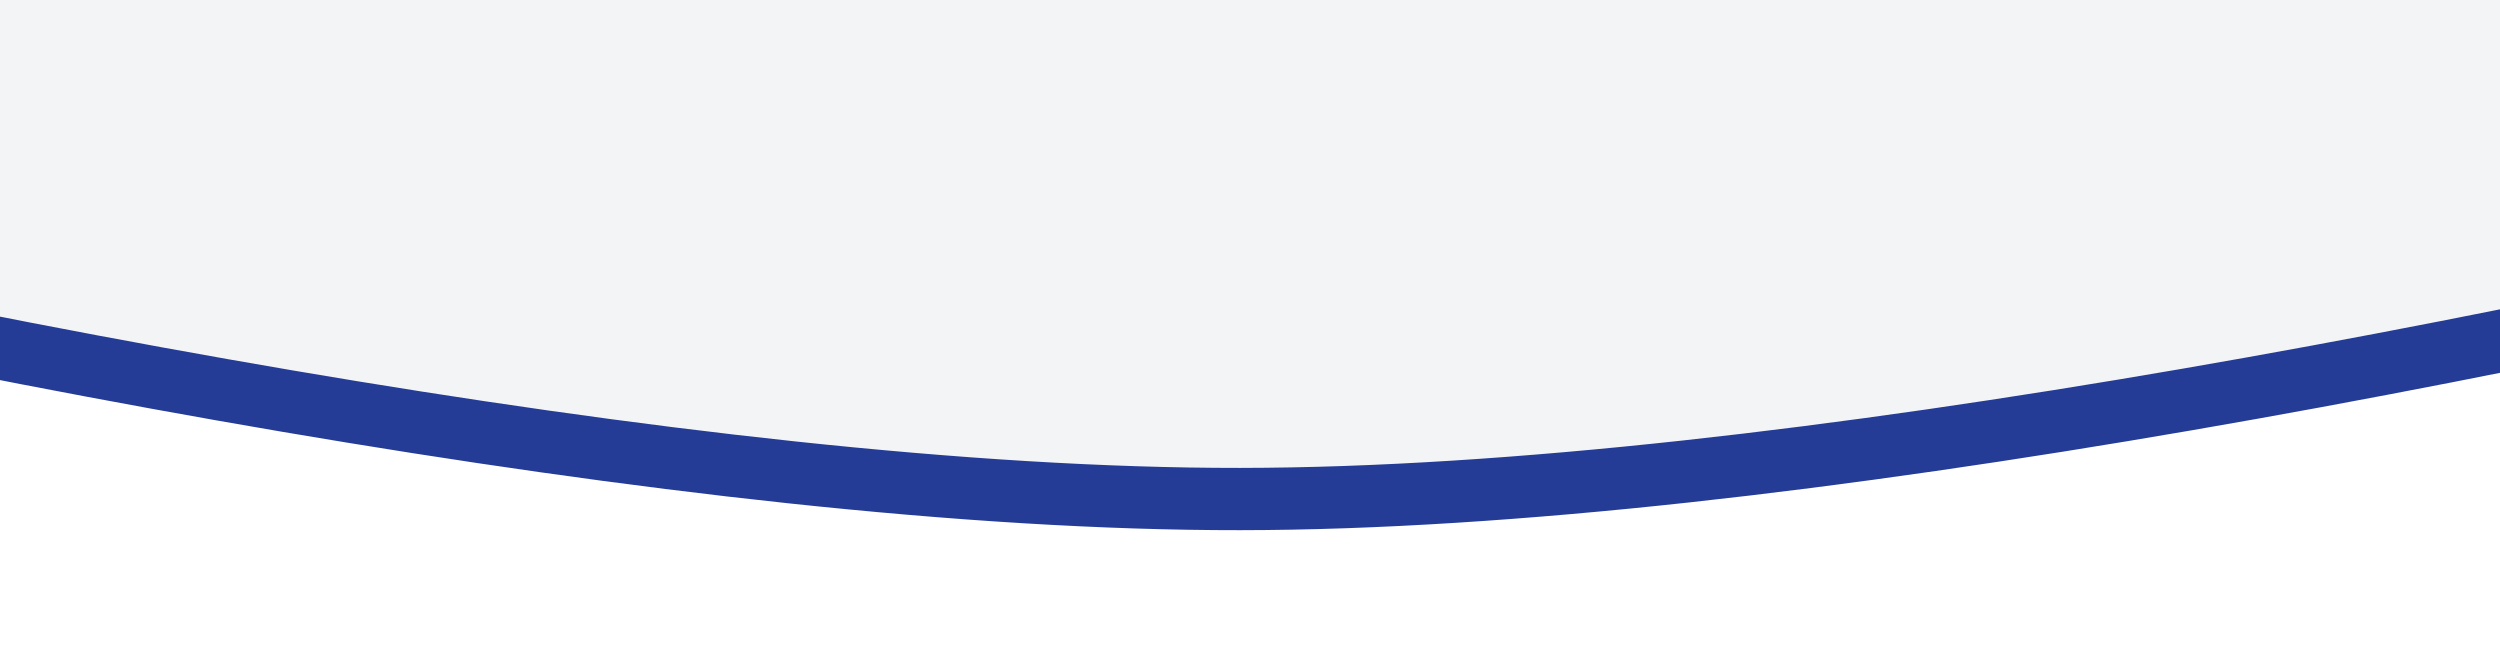
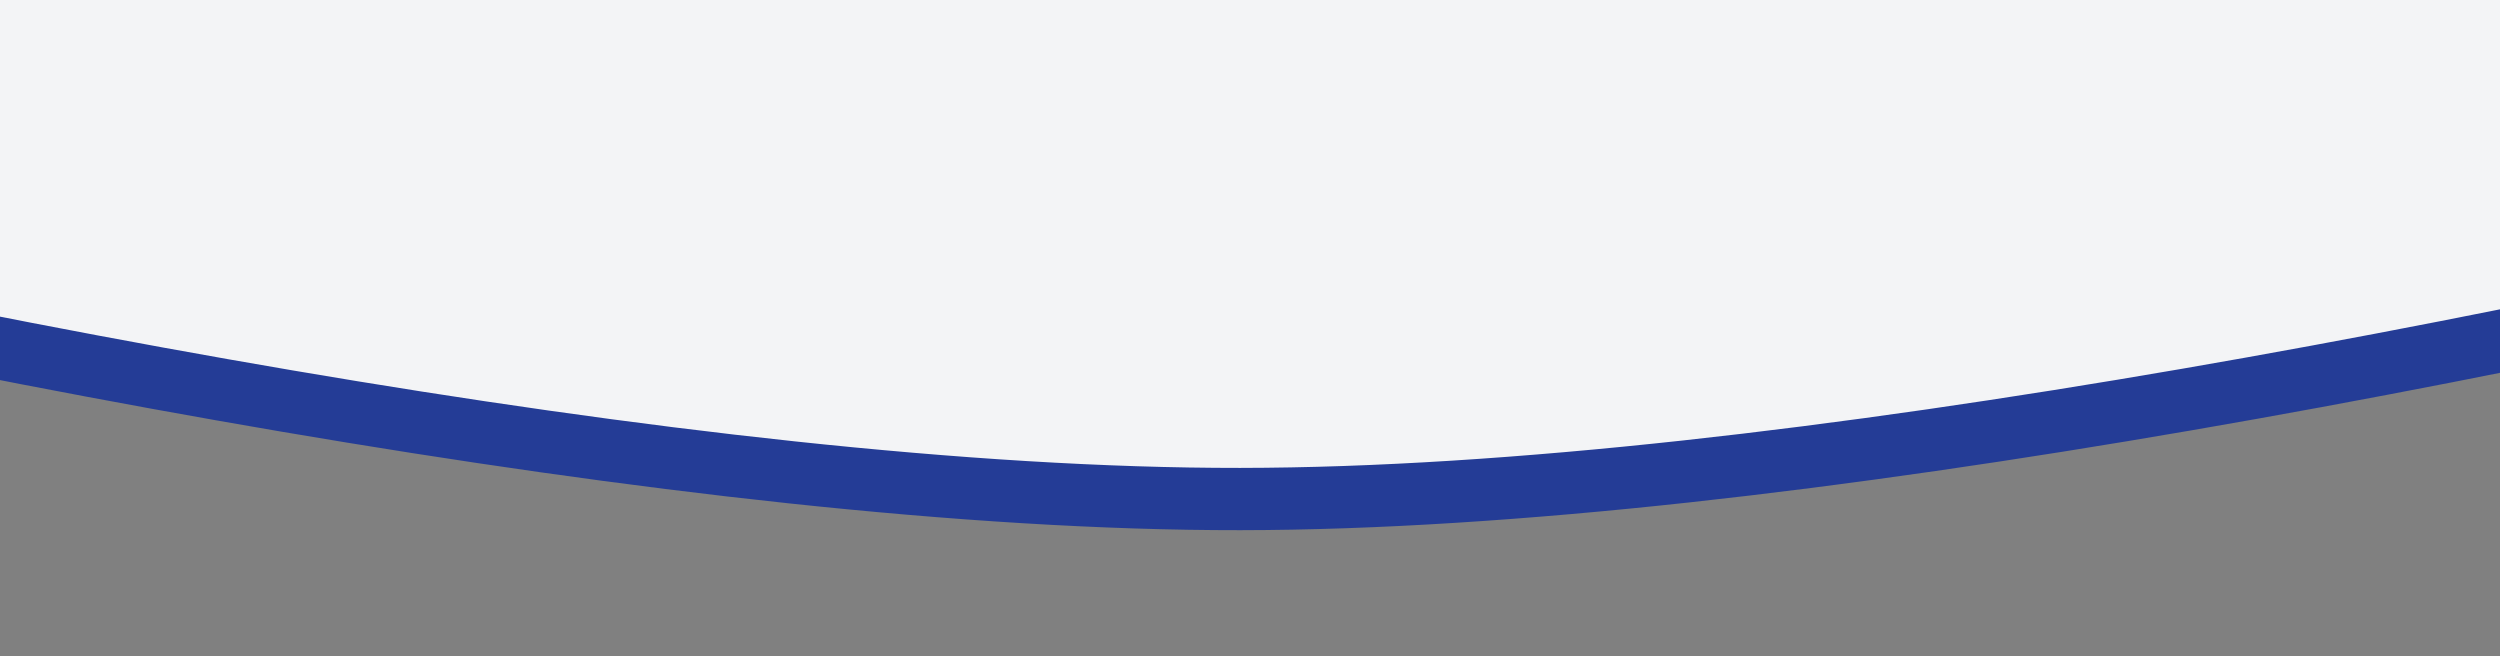
<svg xmlns="http://www.w3.org/2000/svg" xmlns:ns1="http://sodipodi.sourceforge.net/DTD/sodipodi-0.dtd" xmlns:ns2="http://www.inkscape.org/namespaces/inkscape" id="svg" version="1.1" width="800" height="210" ns1:docname="hero-border-bottom-mobile.svg" ns2:version="1.2.2 (732a01da63, 2022-12-09)">
  <rect width="100%" height="100%" fill="#808080" stroke="none" />
  <ns1:namedview id="namedview564" pagecolor="#ffffff" bordercolor="#000000" borderopacity="0.25" ns2:showpageshadow="2" ns2:pageopacity="0.0" ns2:pagecheckerboard="0" ns2:deskcolor="#d1d1d1" showgrid="false" ns2:zoom="1.6475588" ns2:cx="250.67391" ns2:cy="32.168806" ns2:window-width="3840" ns2:window-height="2036" ns2:window-x="3828" ns2:window-y="-12" ns2:window-maximized="1" ns2:current-layer="g16721" />
  <defs id="defs11071" />
  <g id="layer13" />
  <g id="layer12" style="fill:#f1f5f9;fill-opacity:1">
    <g id="g16721" transform="translate(-571.529)" style="fill:#f1f5f9;fill-opacity:1">
-       <rect style="fill:#ffffff;fill-opacity:1;stroke-width:2.653;stroke-linecap:round;stroke-linejoin:round" id="rect12536" width="1157.94" height="361.373" x="350.928" y="-31.76" rx="100.119" ry="97.854" />
      <path style="fill:#f3f4f6;fill-opacity:1;stroke:#243c96;stroke-width:19.928;stroke-linecap:round;stroke-linejoin:round;stroke-dasharray:none;stroke-opacity:1" d="m -38.688,-41.792 c 0,0 657.614,201.863 1007.083,201.486 346.488,-0.373 1002.237,-202.583 1002.237,-202.583 0,0 6.172,-17.328 13.669,-17.328 7.497,0 -2055.554,-21.388 -2020.566,9.323 3.399,2.984 -2.423,9.102 -2.423,9.102 z" id="path16339" ns1:nodetypes="cscssc" />
-       <path style="fill:none;fill-opacity:1;stroke:#f1f5f9;stroke-width:19.928;stroke-linecap:round;stroke-linejoin:round;stroke-dasharray:none;stroke-opacity:1" d="m -52.372,-570.229 c 0,0 657.614,201.863 1007.083,201.486 346.488,-0.373 1002.237,-202.583 1002.237,-202.583 0,0 6.172,-17.328 13.669,-17.328 7.497,0 -2055.554,-21.388 -2020.566,9.323 3.399,2.984 -2.423,9.102 -2.423,9.102 z" id="path16339-3" ns1:nodetypes="cscssc" />
+       <path style="fill:none;fill-opacity:1;stroke:#f1f5f9;stroke-width:19.928;stroke-linecap:round;stroke-linejoin:round;stroke-dasharray:none;stroke-opacity:1" d="m -52.372,-570.229 z" id="path16339-3" ns1:nodetypes="cscssc" />
      <g id="layer12-3" transform="matrix(0.83,0,0,1.005,217.538,-254.324)" style="fill:none;fill-opacity:1;stroke:#2a3d98;stroke-opacity:1">
        <path style="fill:none;fill-opacity:1;stroke:#2a3d98;stroke-width:20;stroke-linecap:round;stroke-linejoin:round;stroke-dasharray:none;stroke-opacity:1" d="m -19.384,92.837 c 0,0 175.784,-86.867 265.25,-73.454 69.794,10.464 120.699,83.457 190.776,91.817 91.859,10.958 179.067,-64.324 271.371,-58.151 84.358,5.642 154.197,87.464 238.725,85.696 84.791,-1.773 150.94,-92.099 235.664,-95.898 90.591,-4.062 169.685,85.874 260.149,79.575 81.957,-5.707 141.697,-95.662 223.422,-104.06 C 1772.314,7.437 1879.016,131.818 1978.151,91.817 2063.702,57.298 2128.119,-140.786 2128.119,-140.786 l -343.804,-69.373 -1621.084,5.101 -299.936,43.868 -84.676,158.13 z" id="path17016" />
      </g>
    </g>
  </g>
</svg>